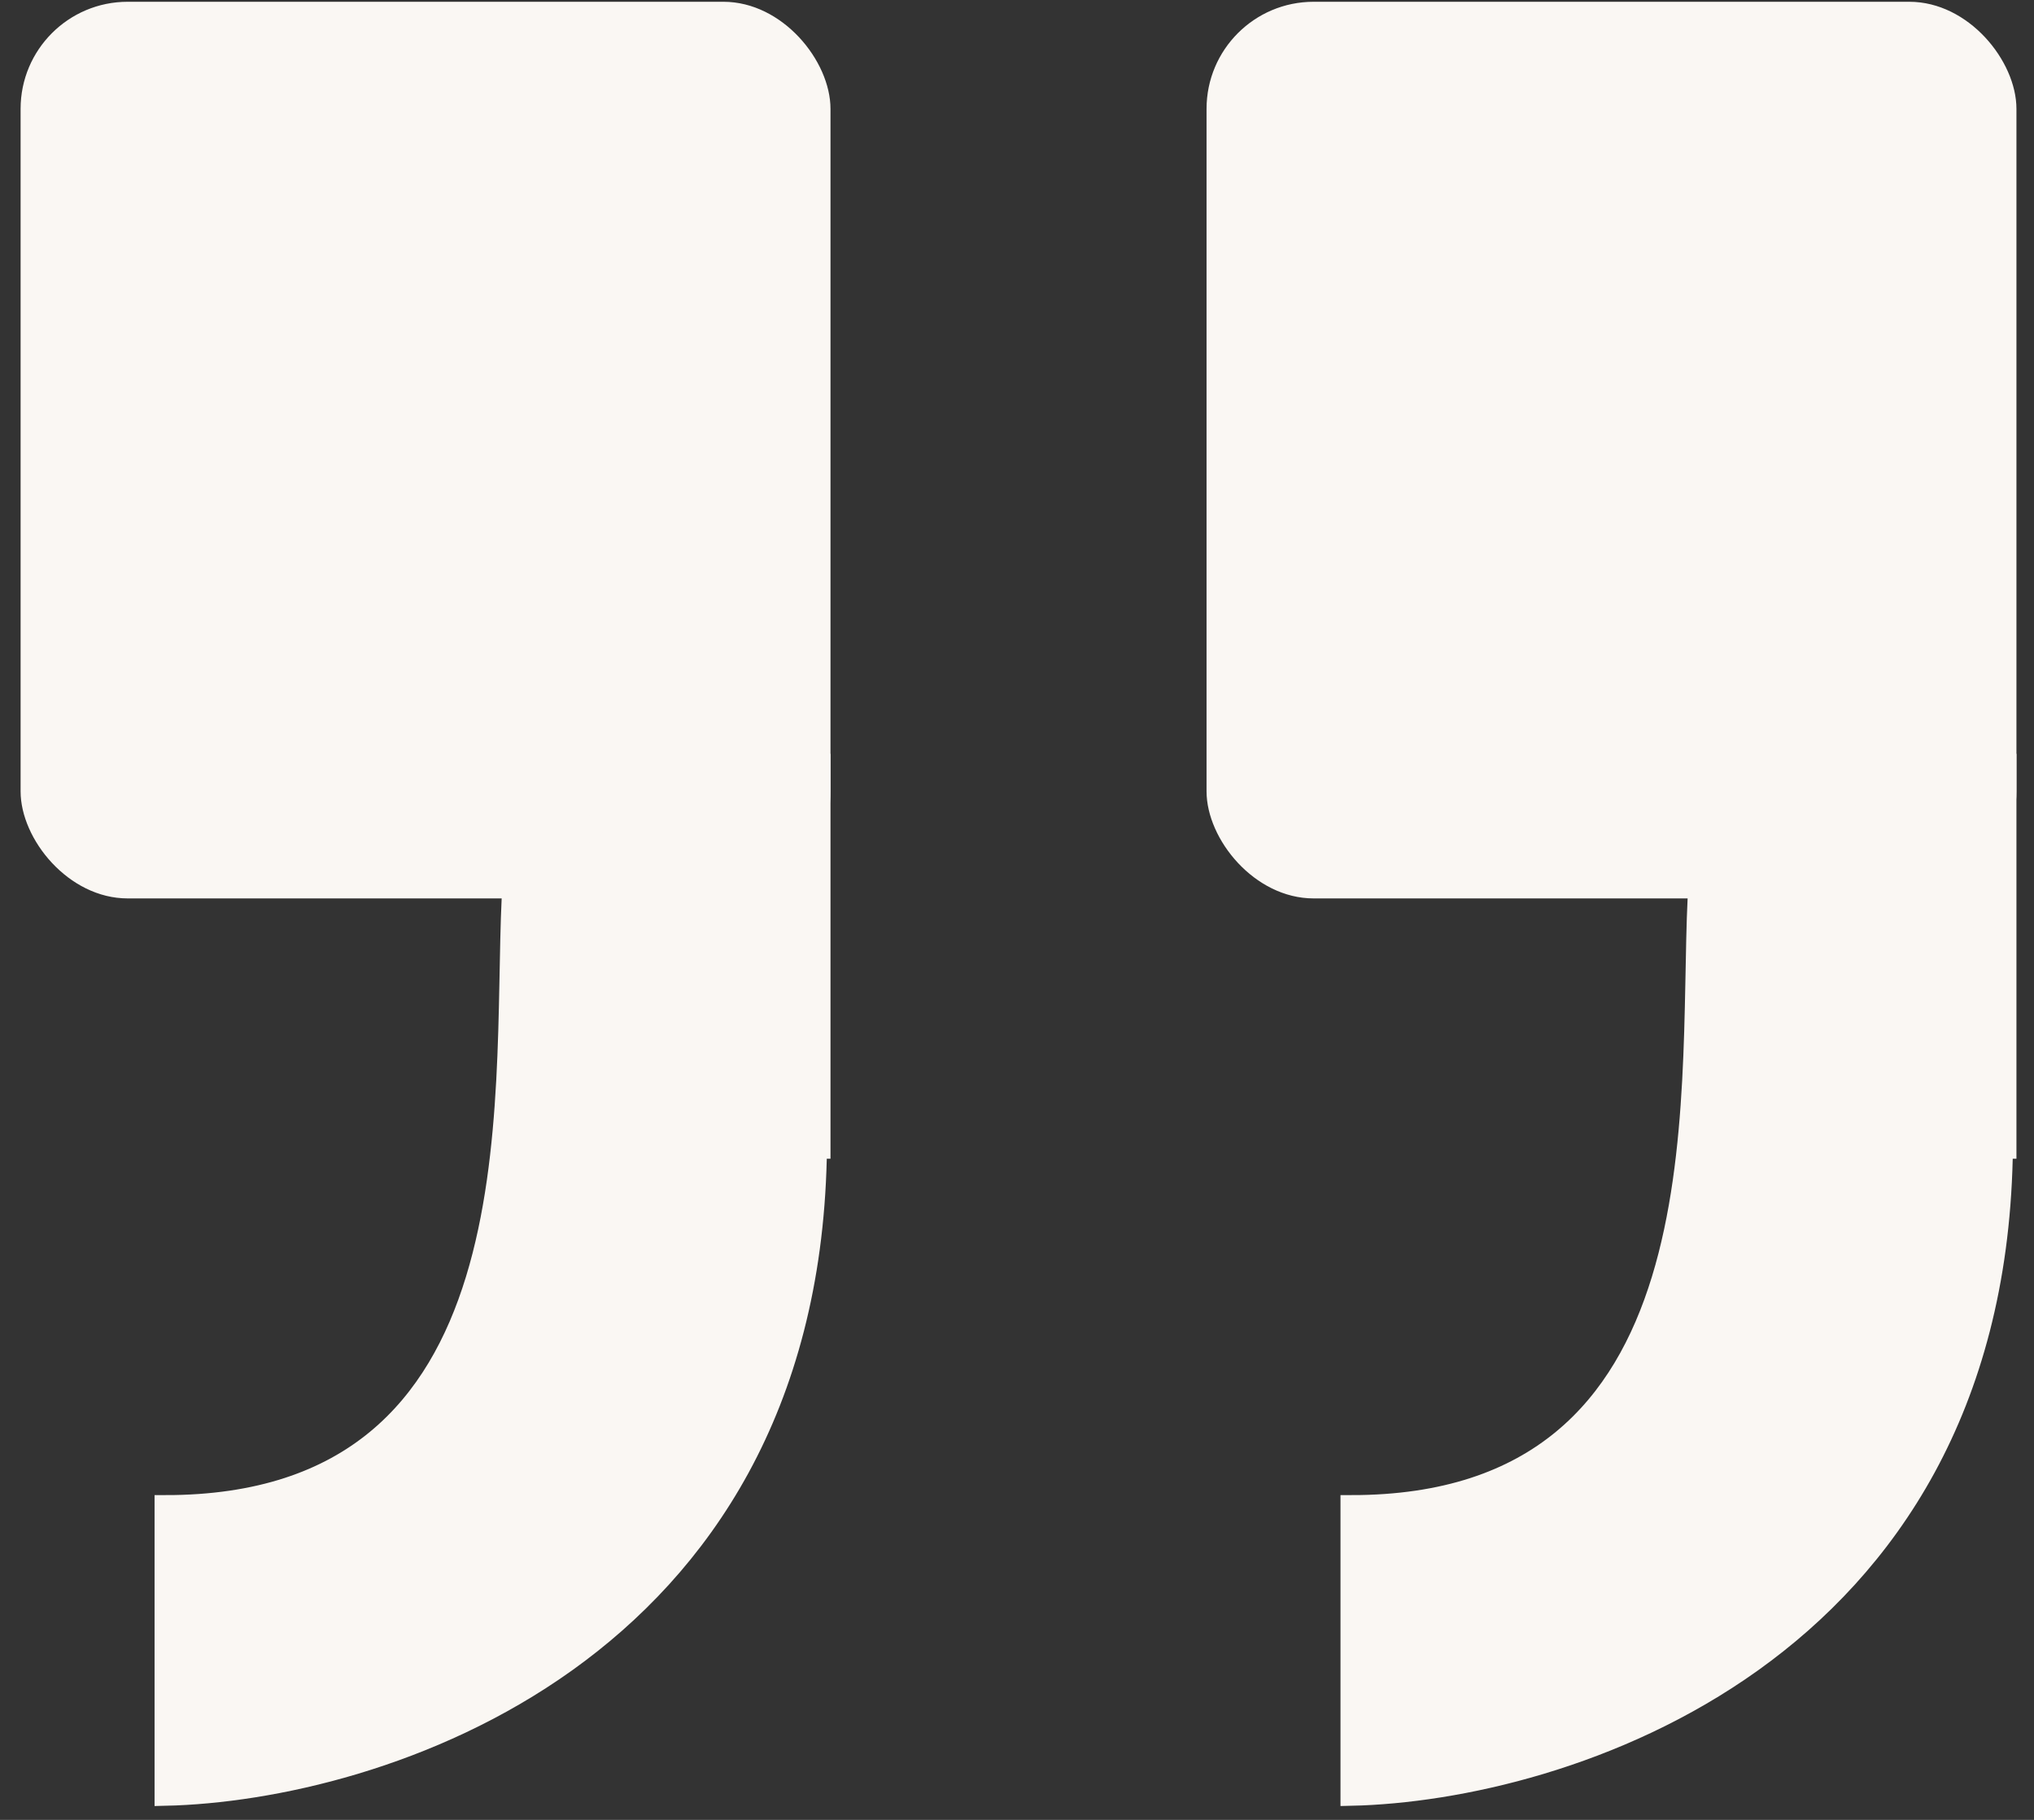
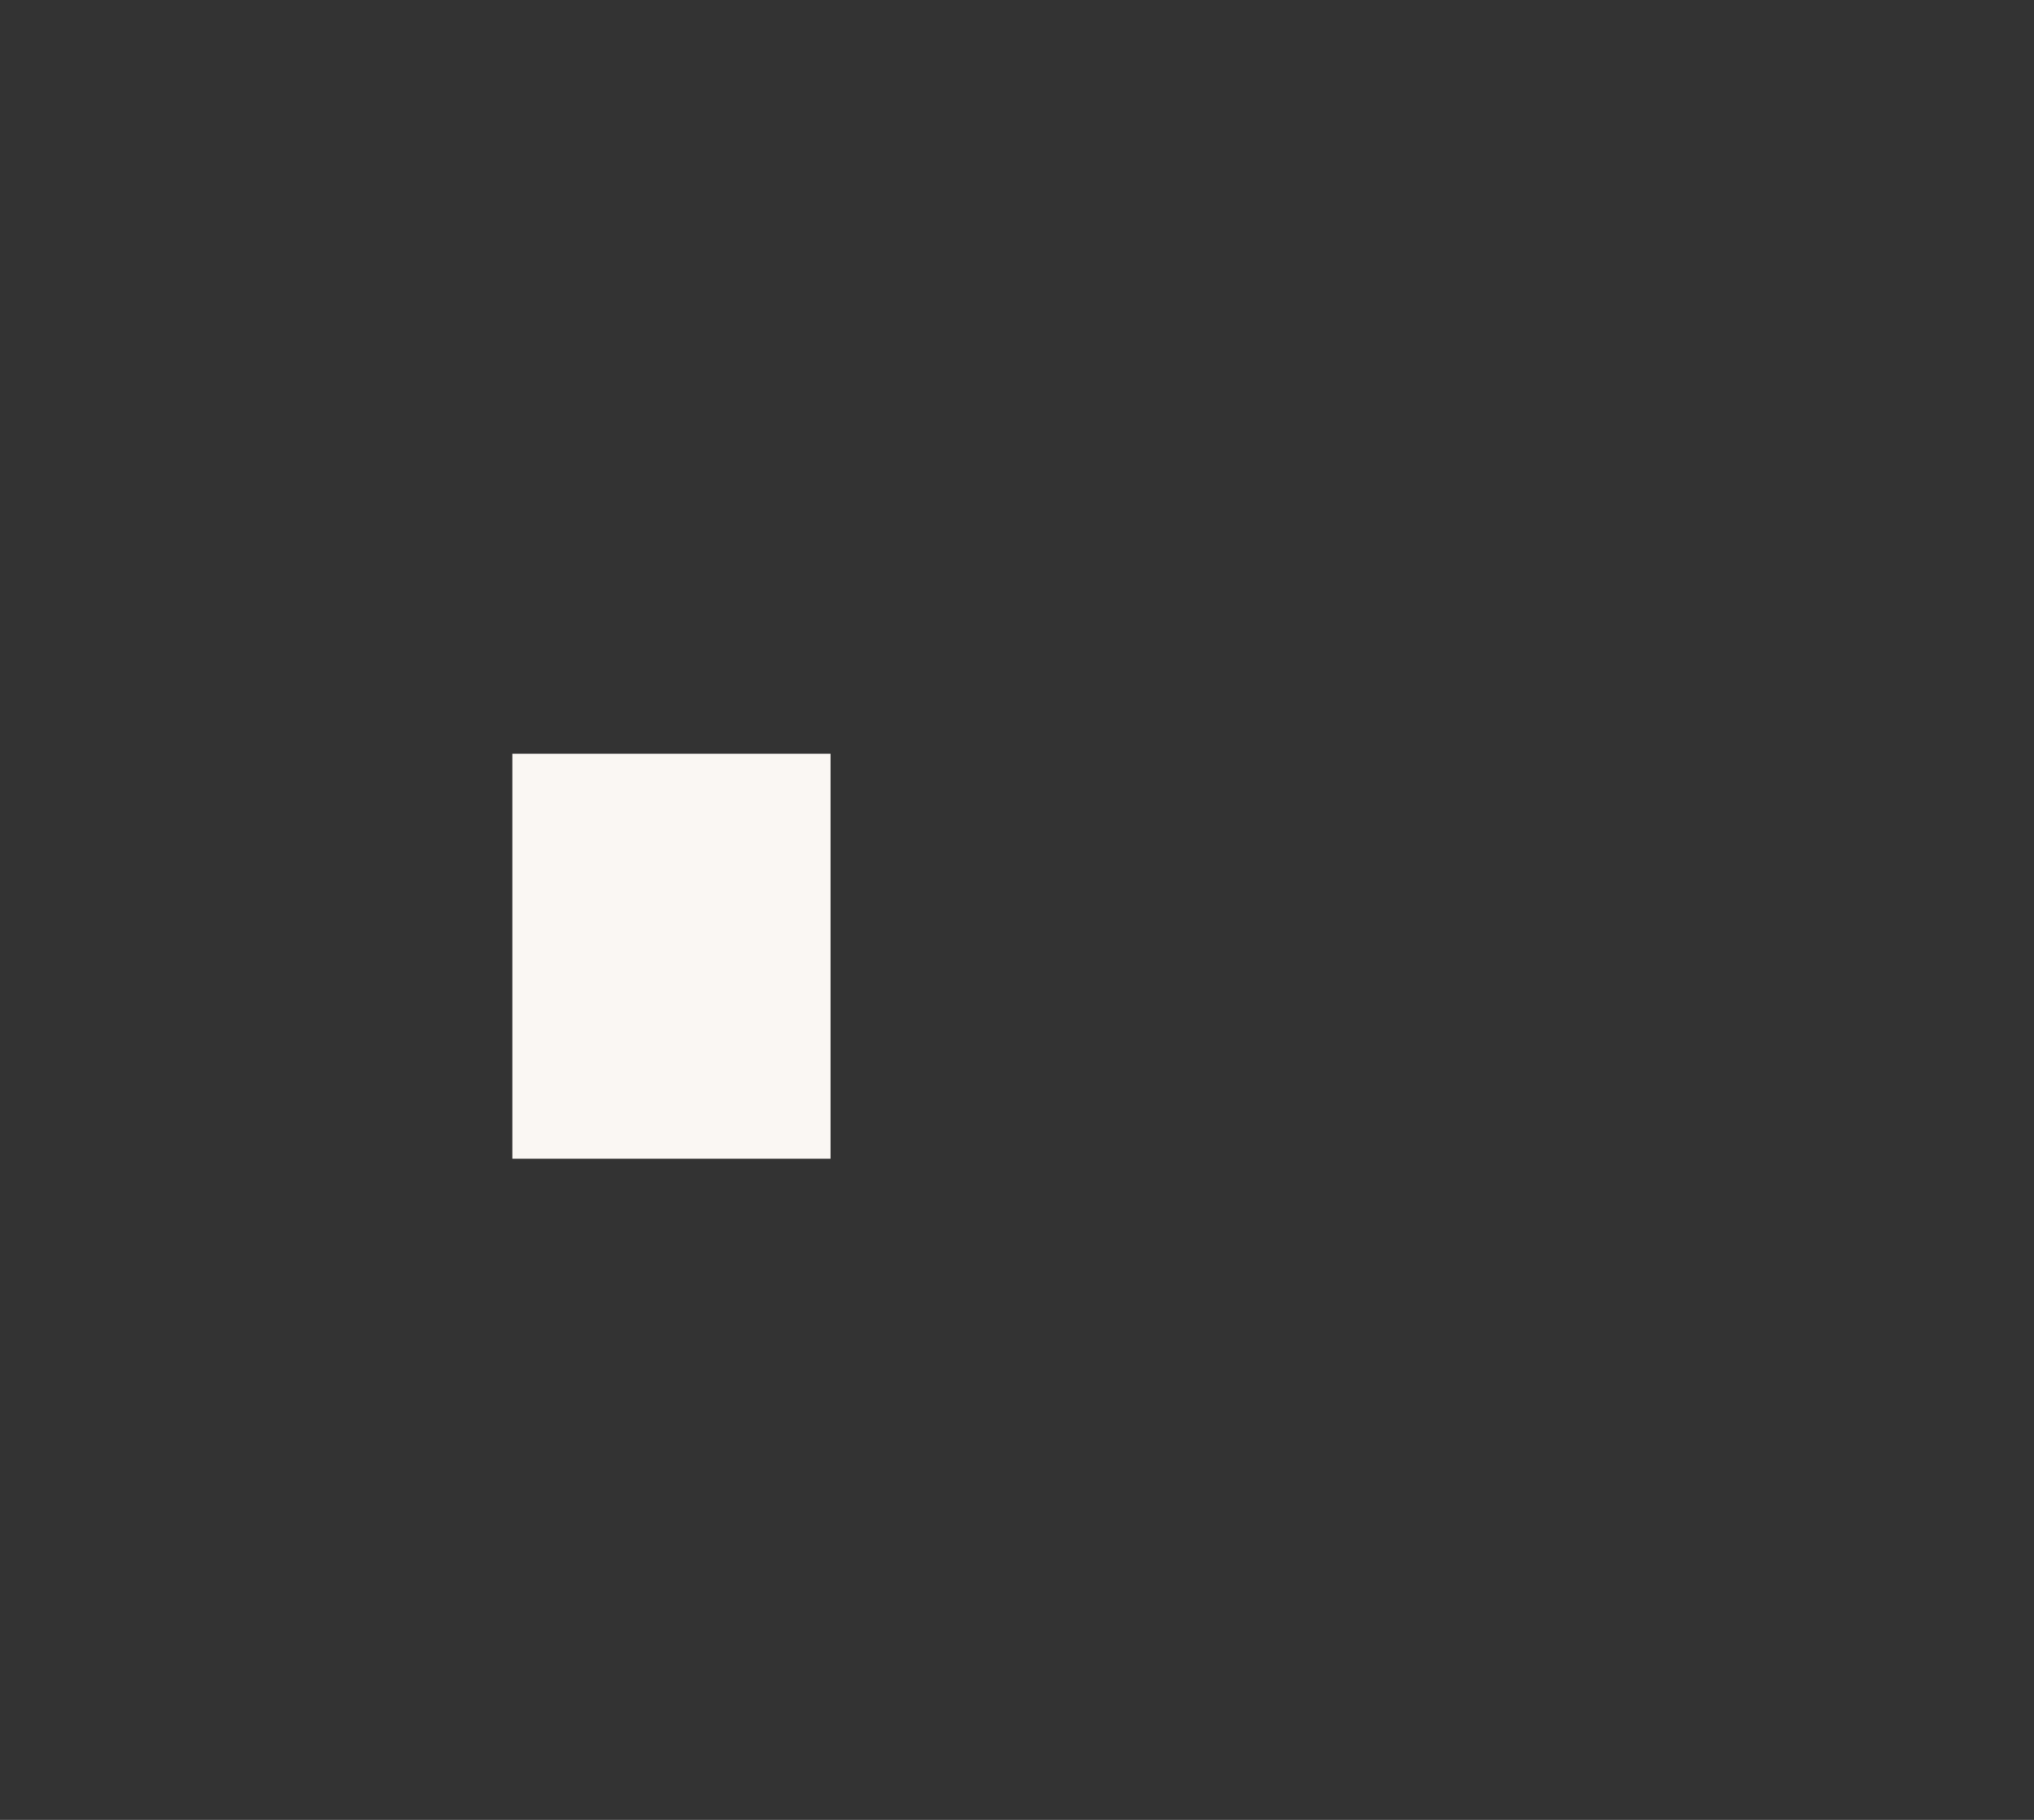
<svg xmlns="http://www.w3.org/2000/svg" width="95" height="85" viewBox="0 0 95 85" fill="none">
  <rect x="0" y="0" width="95" height="85" fill="#333333" stroke="none" />
-   <rect x="94.18" y="41.962" width="37.827" height="41.879" rx="5" transform="rotate(180 94.18 41.962)" fill="#FAF7F3" />
-   <rect x="94.18" y="54.12" width="14.86" height="18.913" transform="rotate(180 94.18 54.12)" fill="#FAF7F3" />
-   <path d="M63.109 70.332C80.672 70.332 78.871 51.644 79.321 41.962C84.274 36.333 94.046 30.885 93.506 54.121C92.965 77.357 73.016 83.617 63.109 83.842V70.332Z" fill="#FAF7F3" stroke="#FAF7F3" />
-   <rect x="38.789" y="41.962" width="37.827" height="41.879" rx="5" transform="rotate(180 38.789 41.962)" fill="#FAF7F3" />
  <rect x="38.789" y="54.12" width="14.86" height="18.913" transform="rotate(180 38.789 54.12)" fill="#FAF7F3" />
-   <path d="M7.719 70.332C25.282 70.332 23.48 51.644 23.93 41.962C28.884 36.333 38.656 30.885 38.115 54.121C37.575 77.357 17.626 83.617 7.719 83.842V70.332Z" fill="#FAF7F3" stroke="#FAF7F3" />
</svg>